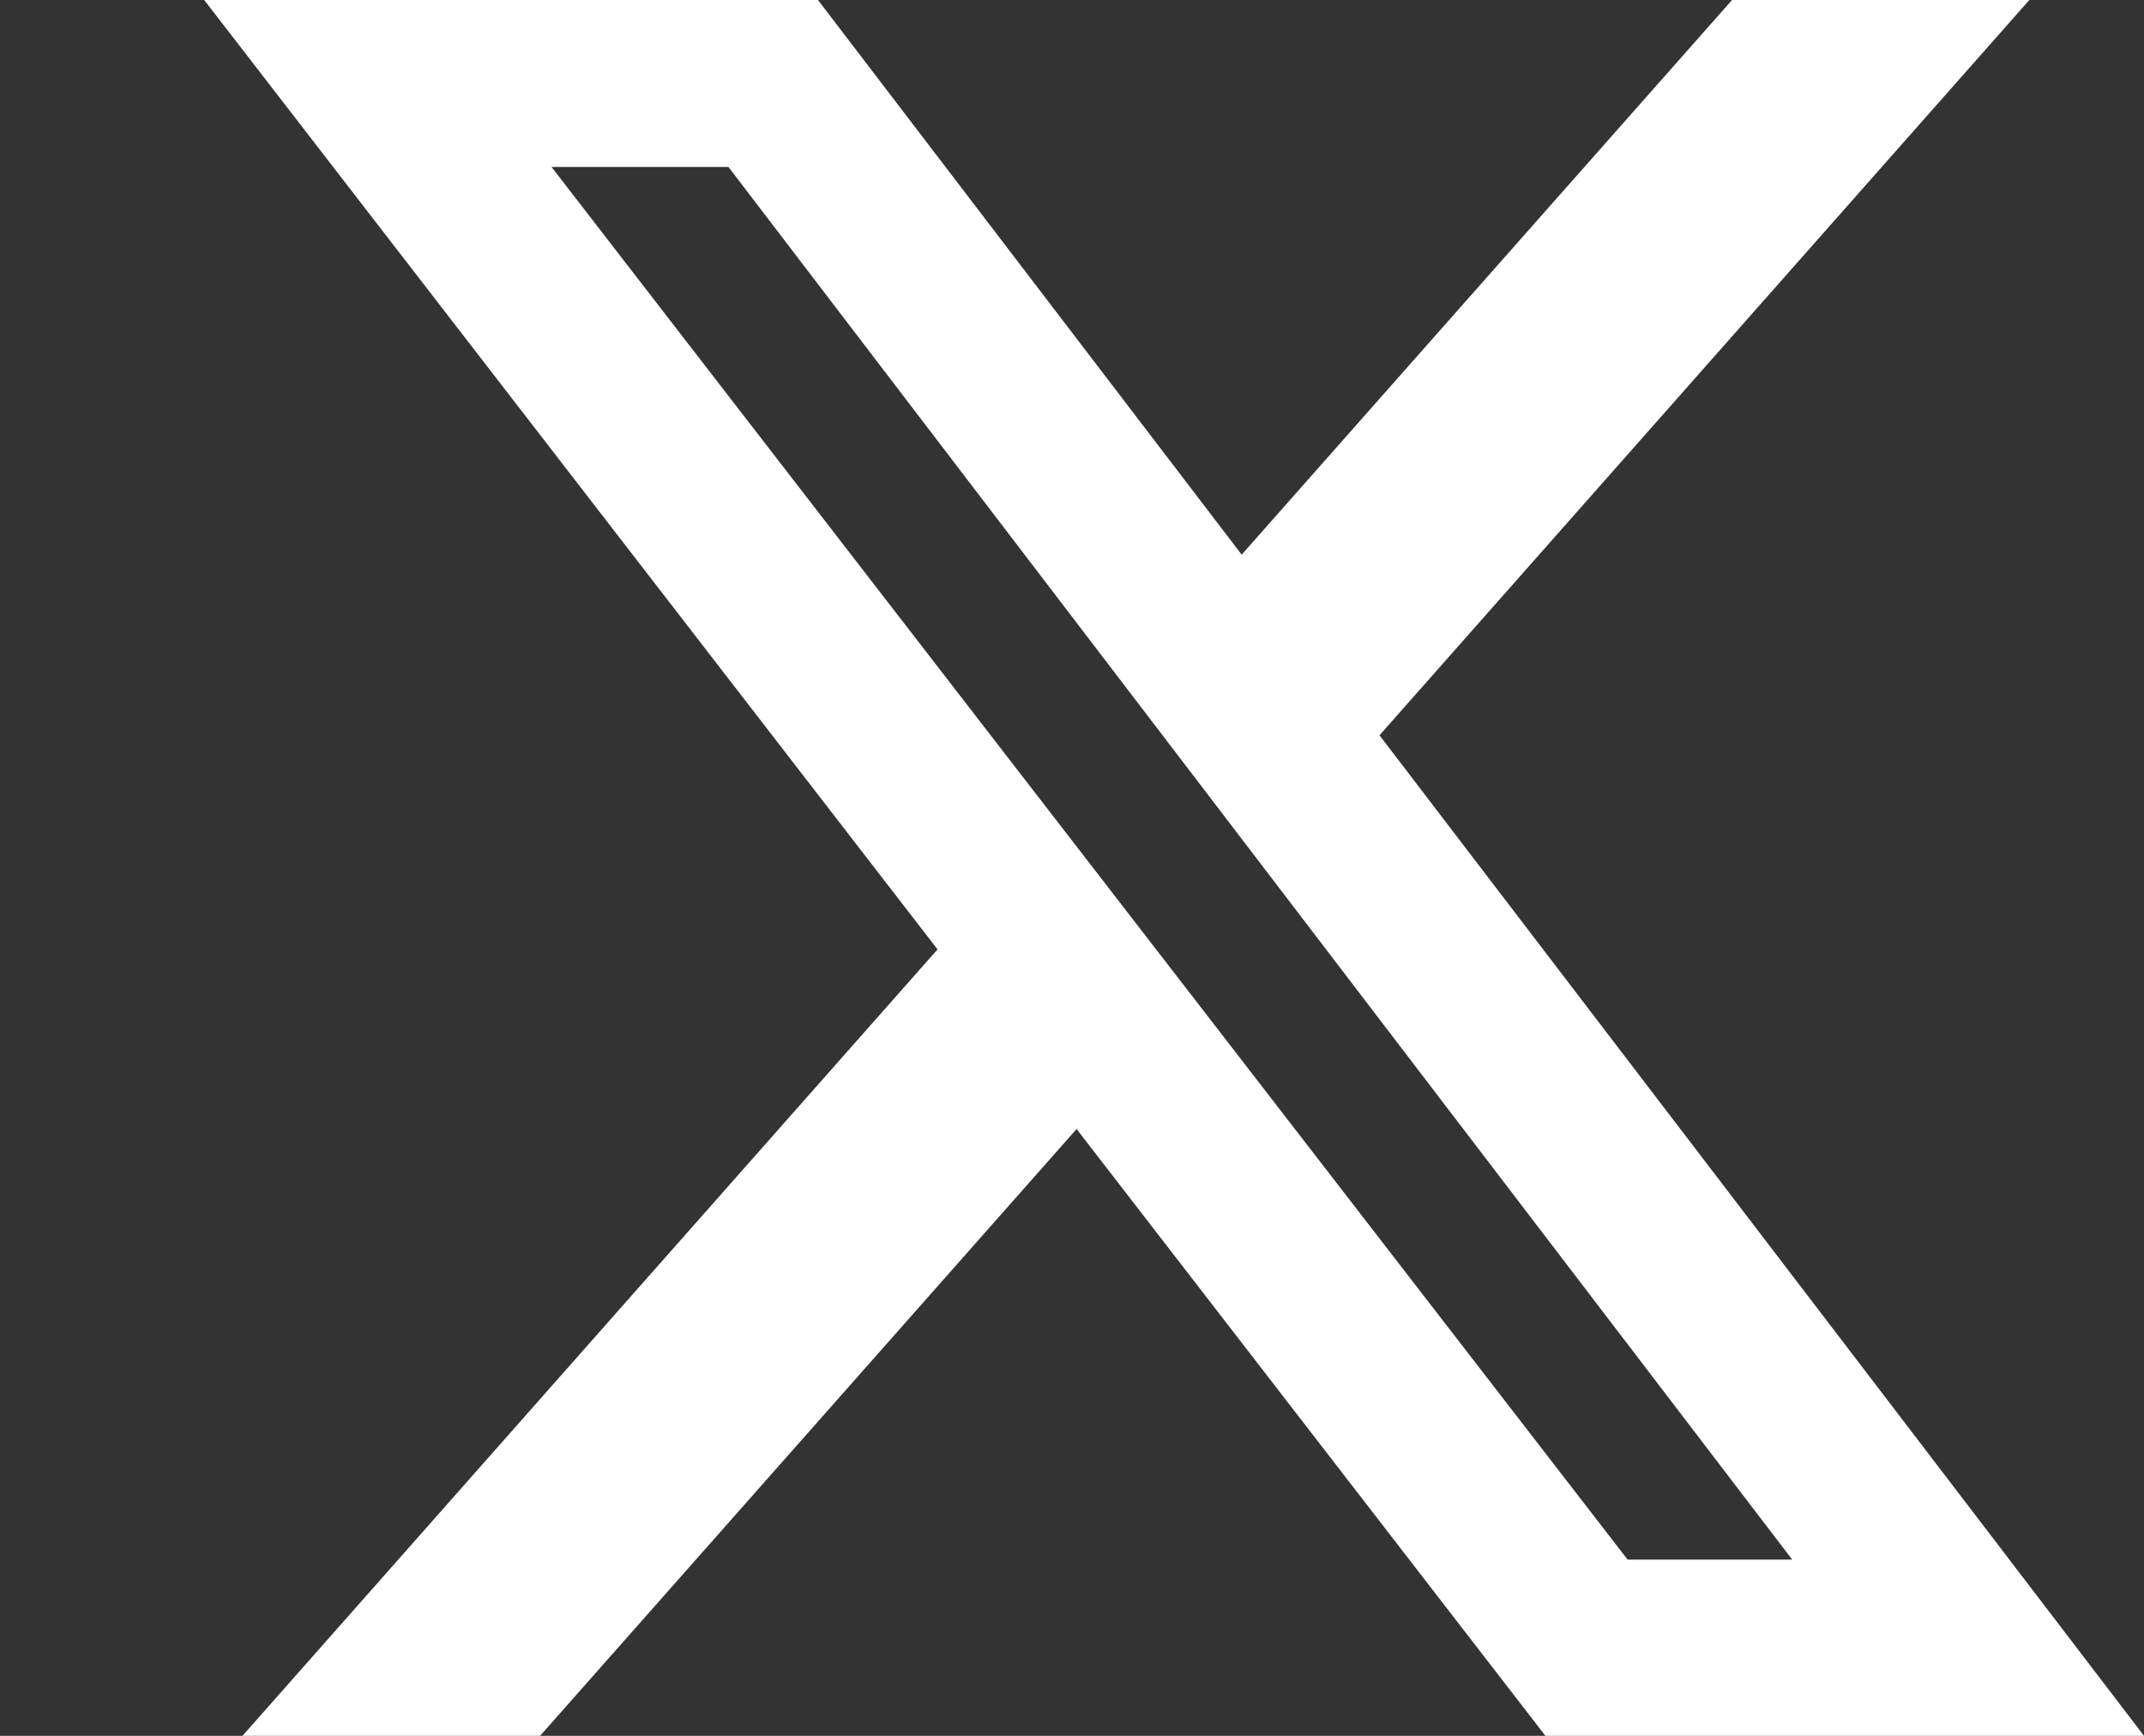
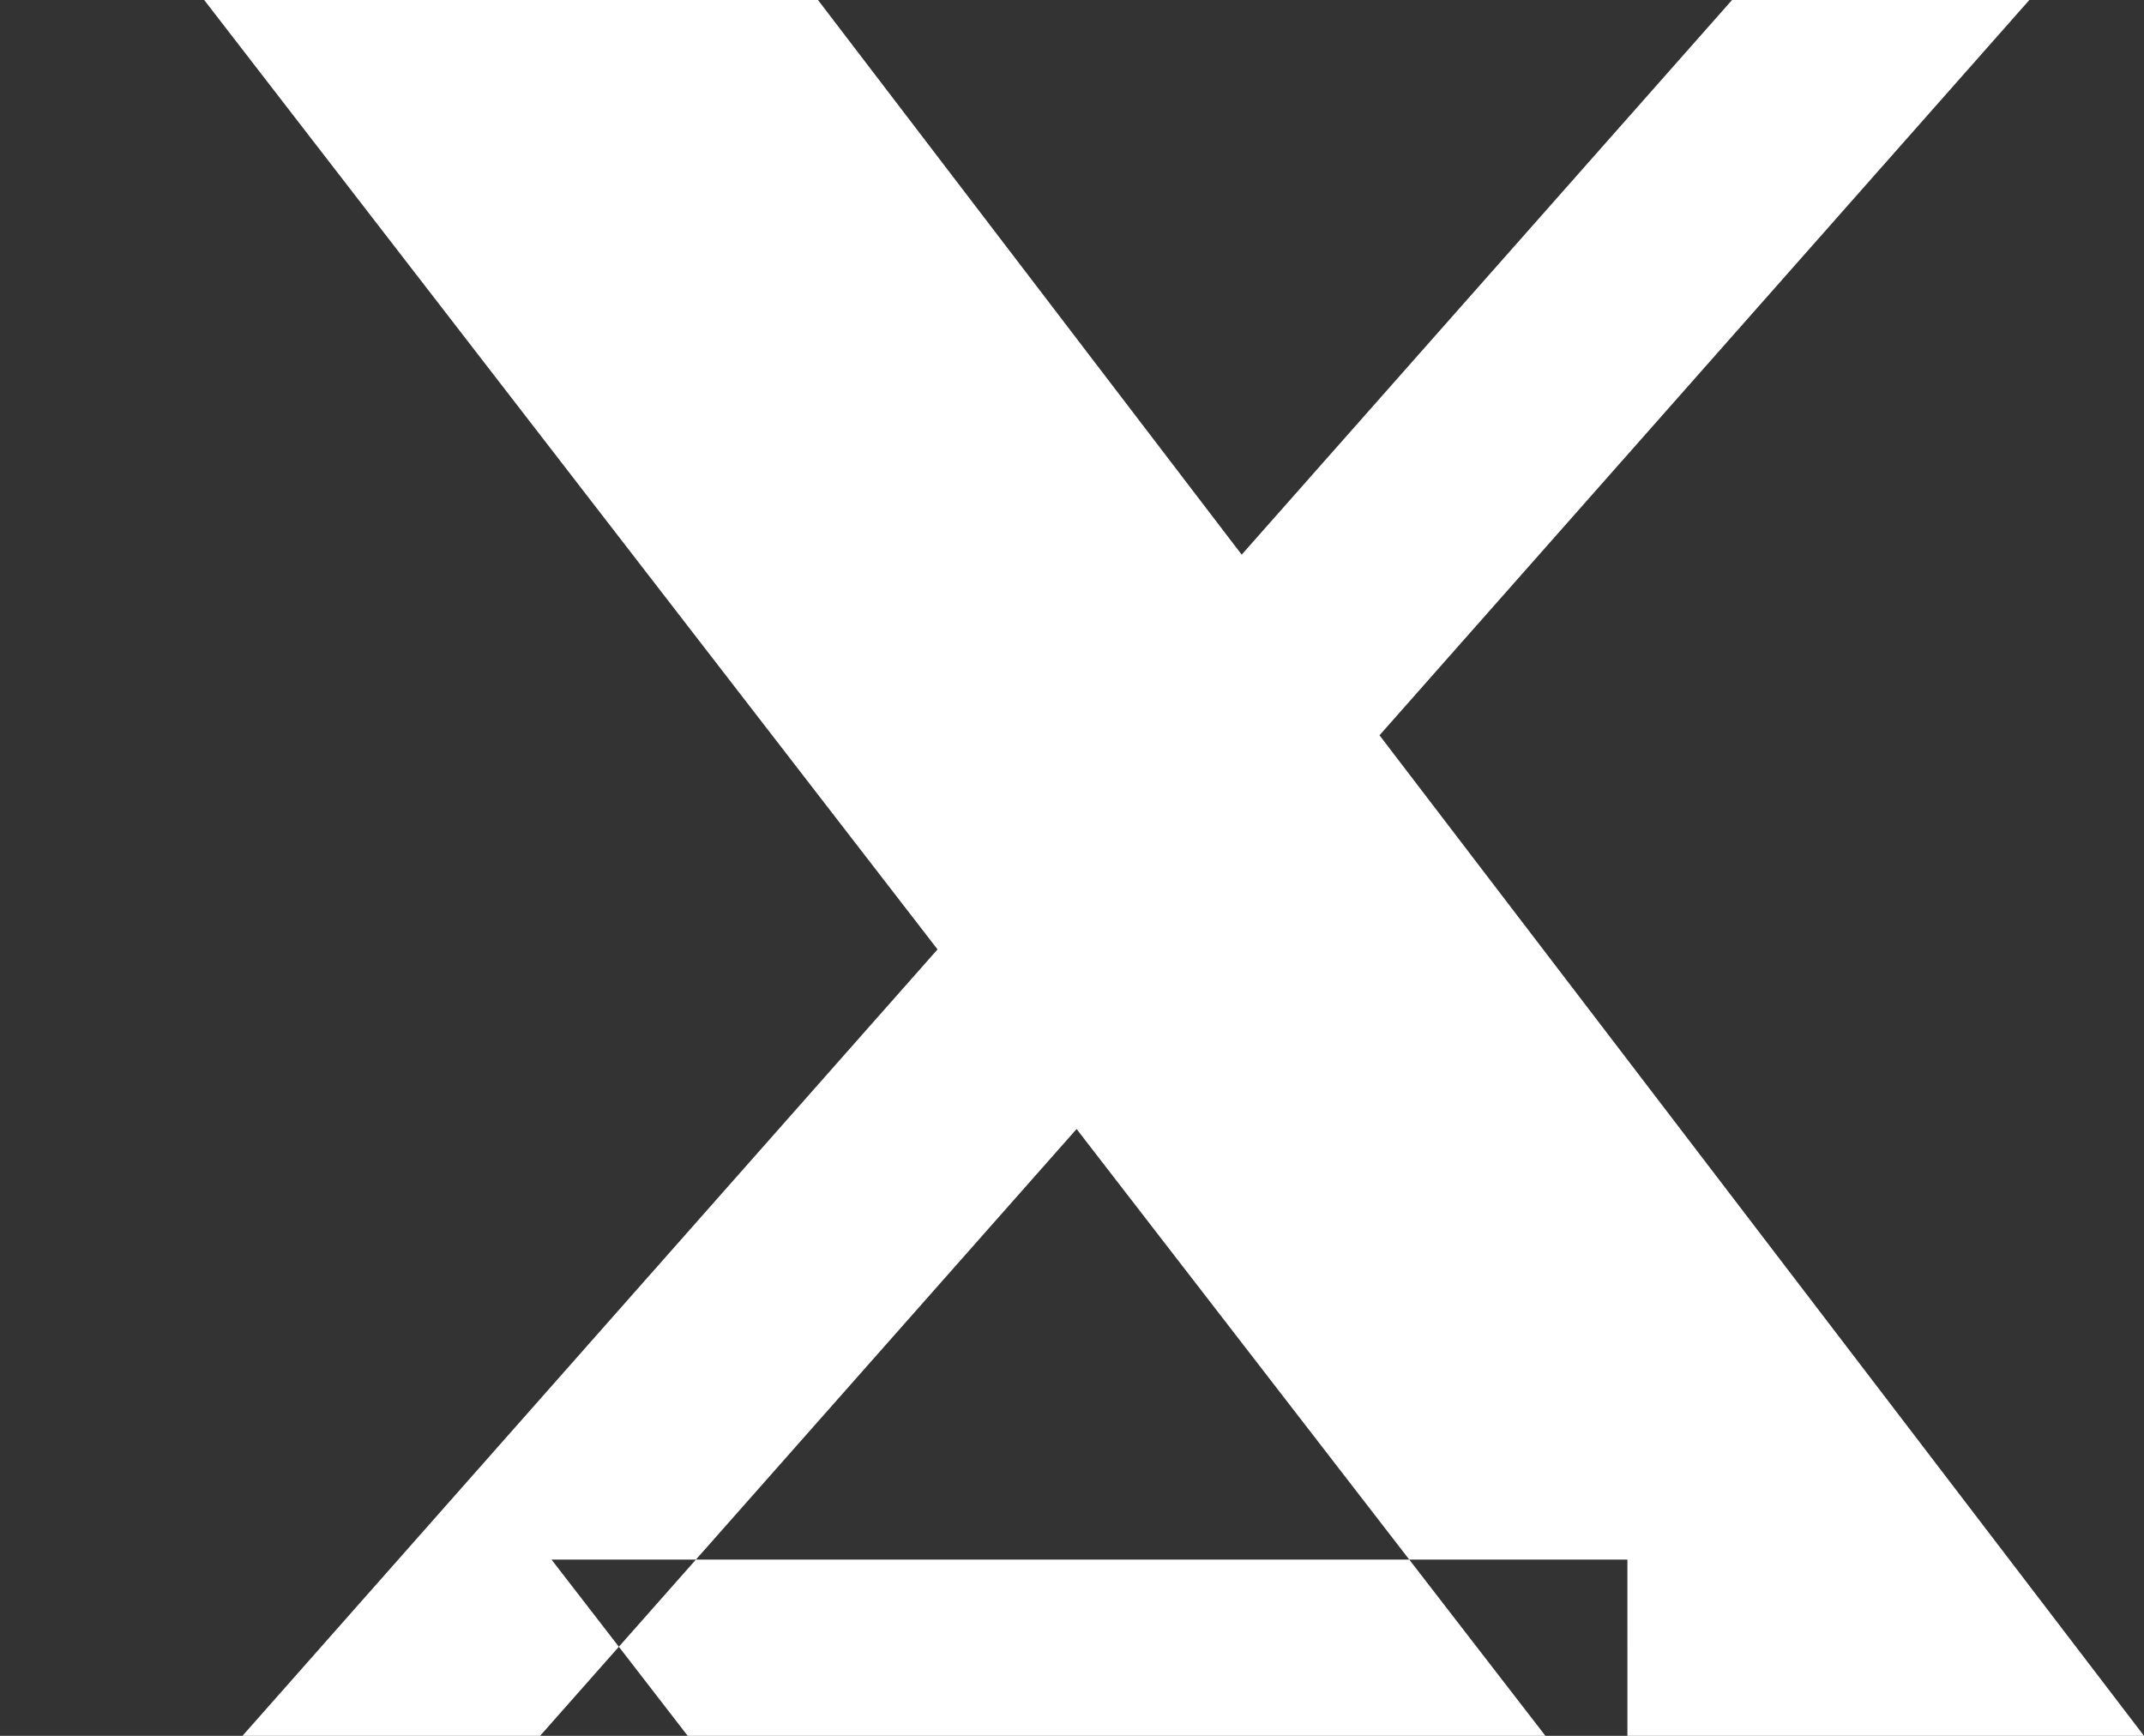
<svg xmlns="http://www.w3.org/2000/svg" width="21" height="17" fill="none">
  <rect width="100%" height="100%" fill="#333333" stroke="none" />
-   <path d="M16.964 0h2.913l-6.365 7.201L21 17h-5.863l-4.592-5.943L5.29 17H2.375l6.808-7.702L2 0h6.012l4.15 5.432L16.965 0ZM15.94 15.274h1.614L7.135 1.635H5.402l10.54 13.639Z" fill="#fff" />
+   <path d="M16.964 0h2.913l-6.365 7.201L21 17h-5.863l-4.592-5.943L5.29 17H2.375l6.808-7.702L2 0h6.012l4.15 5.432L16.965 0ZM15.94 15.274h1.614H5.402l10.54 13.639Z" fill="#fff" />
</svg>